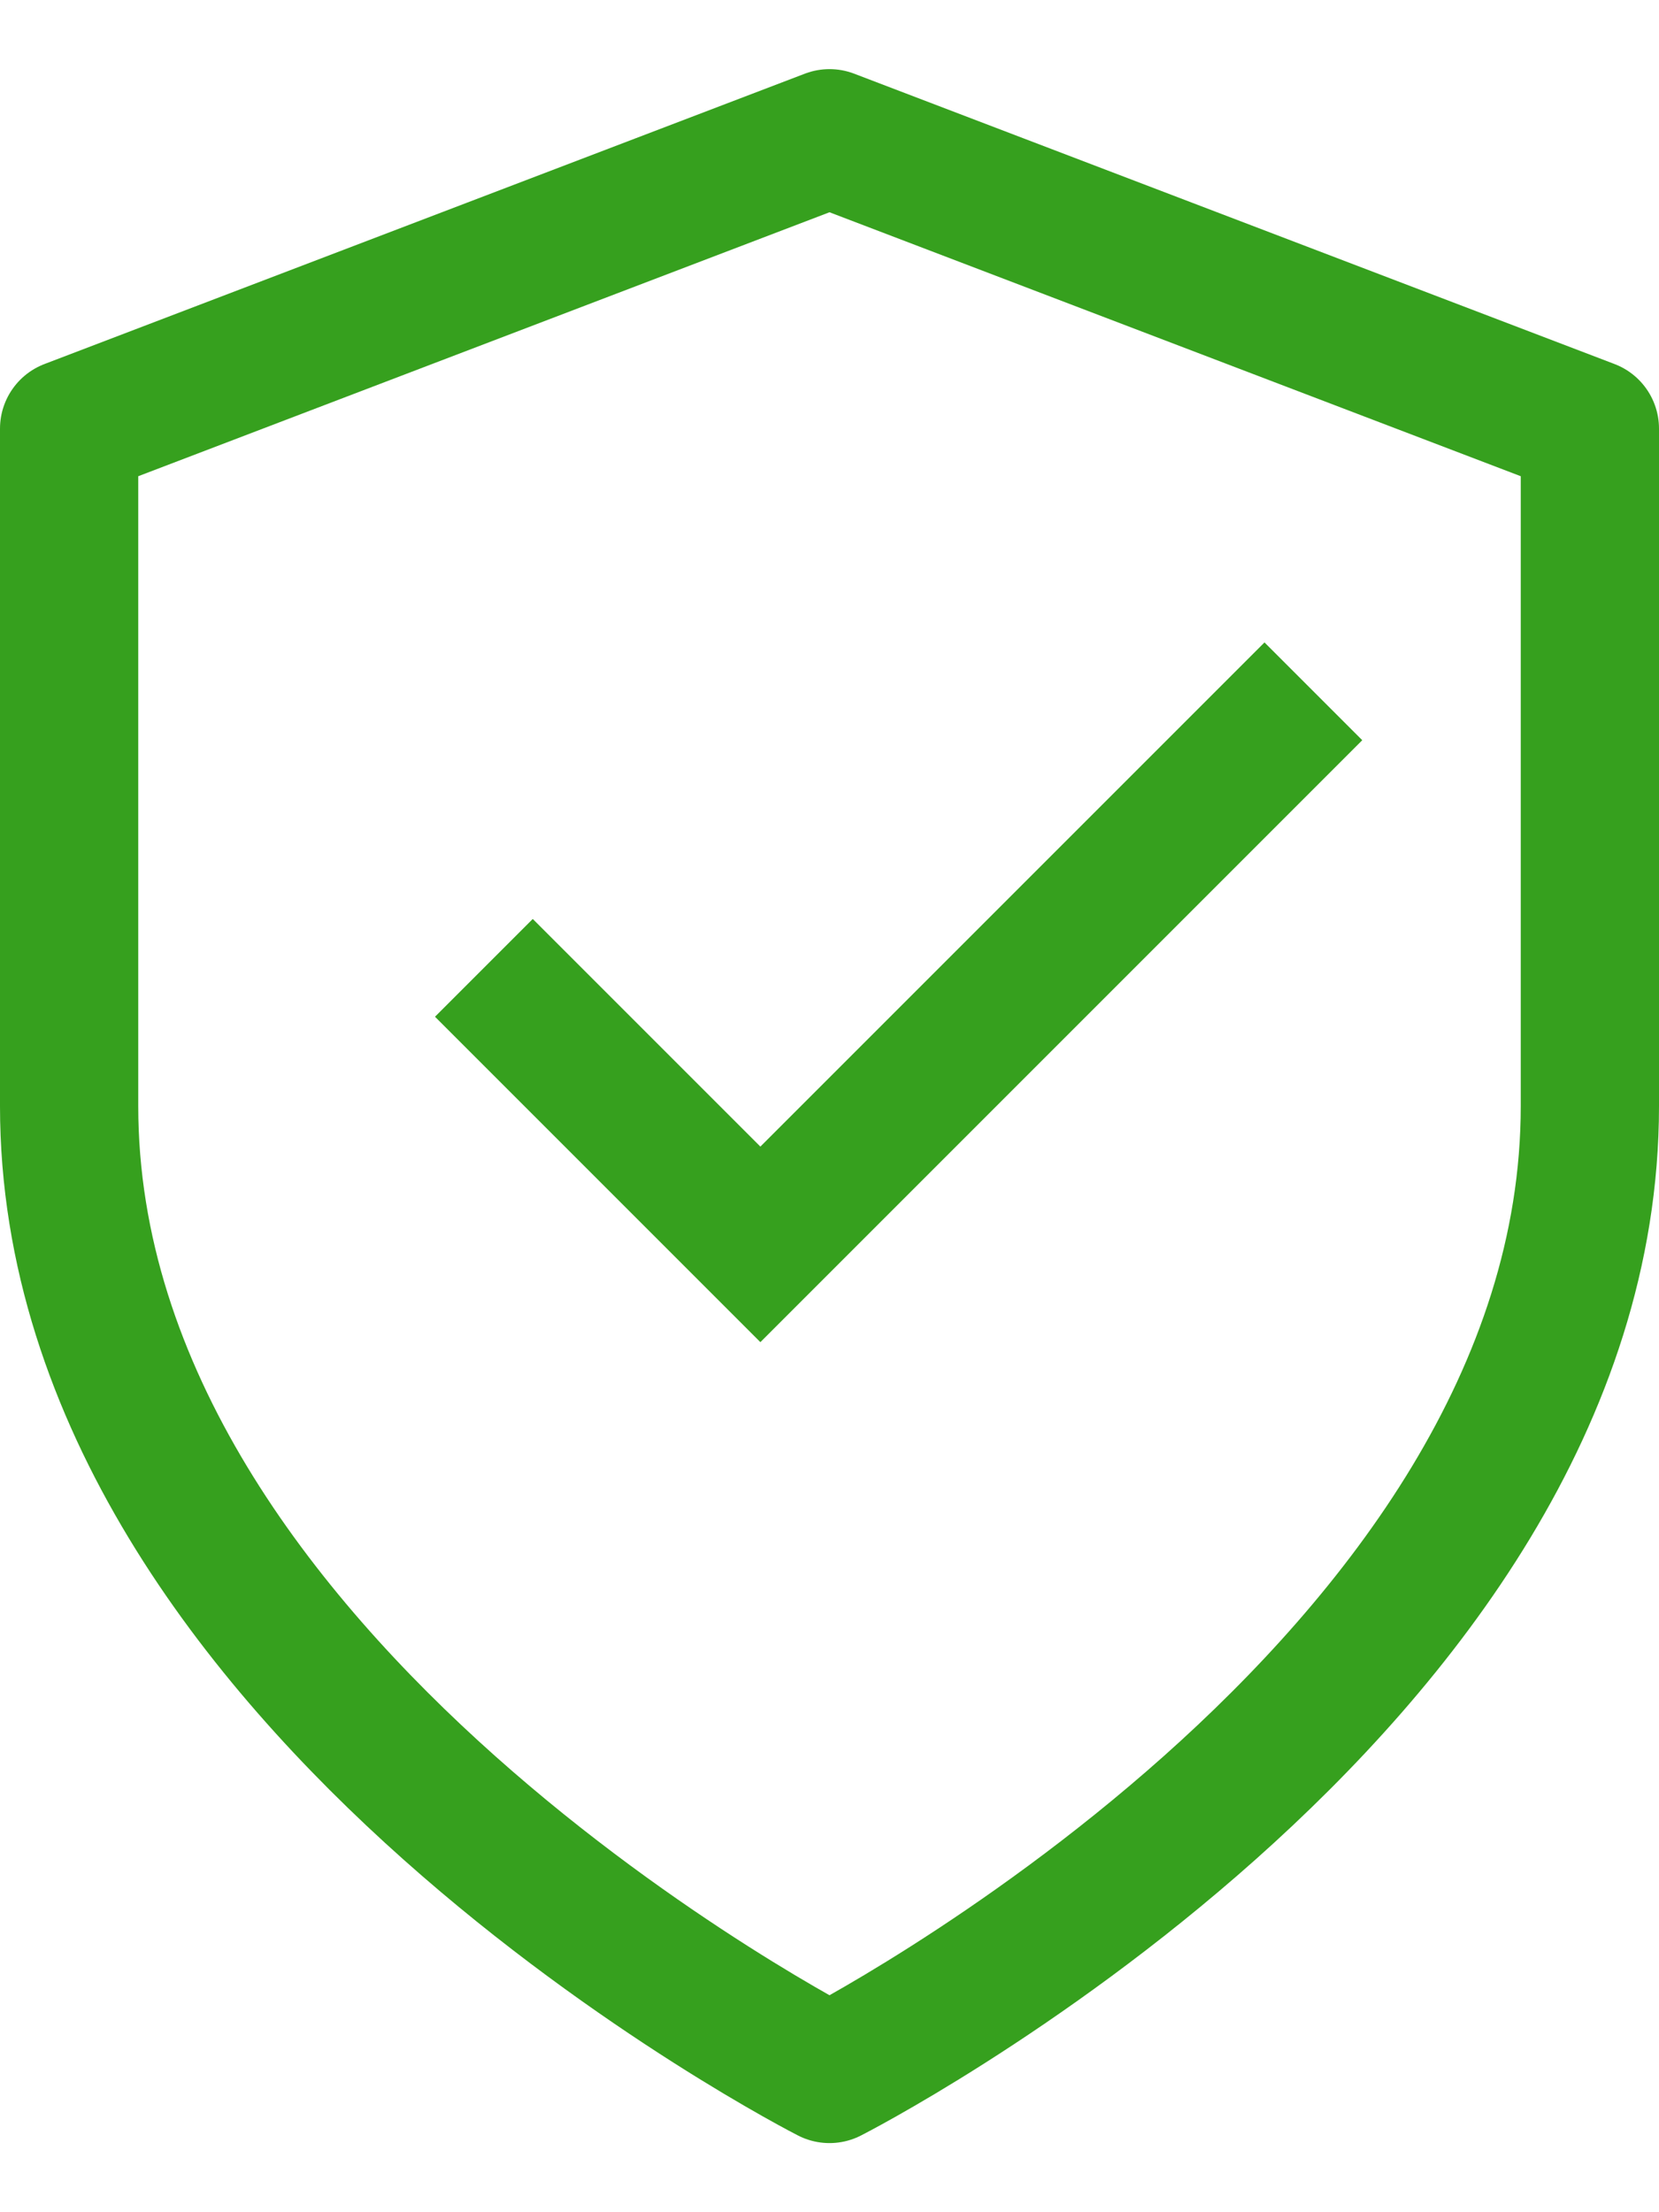
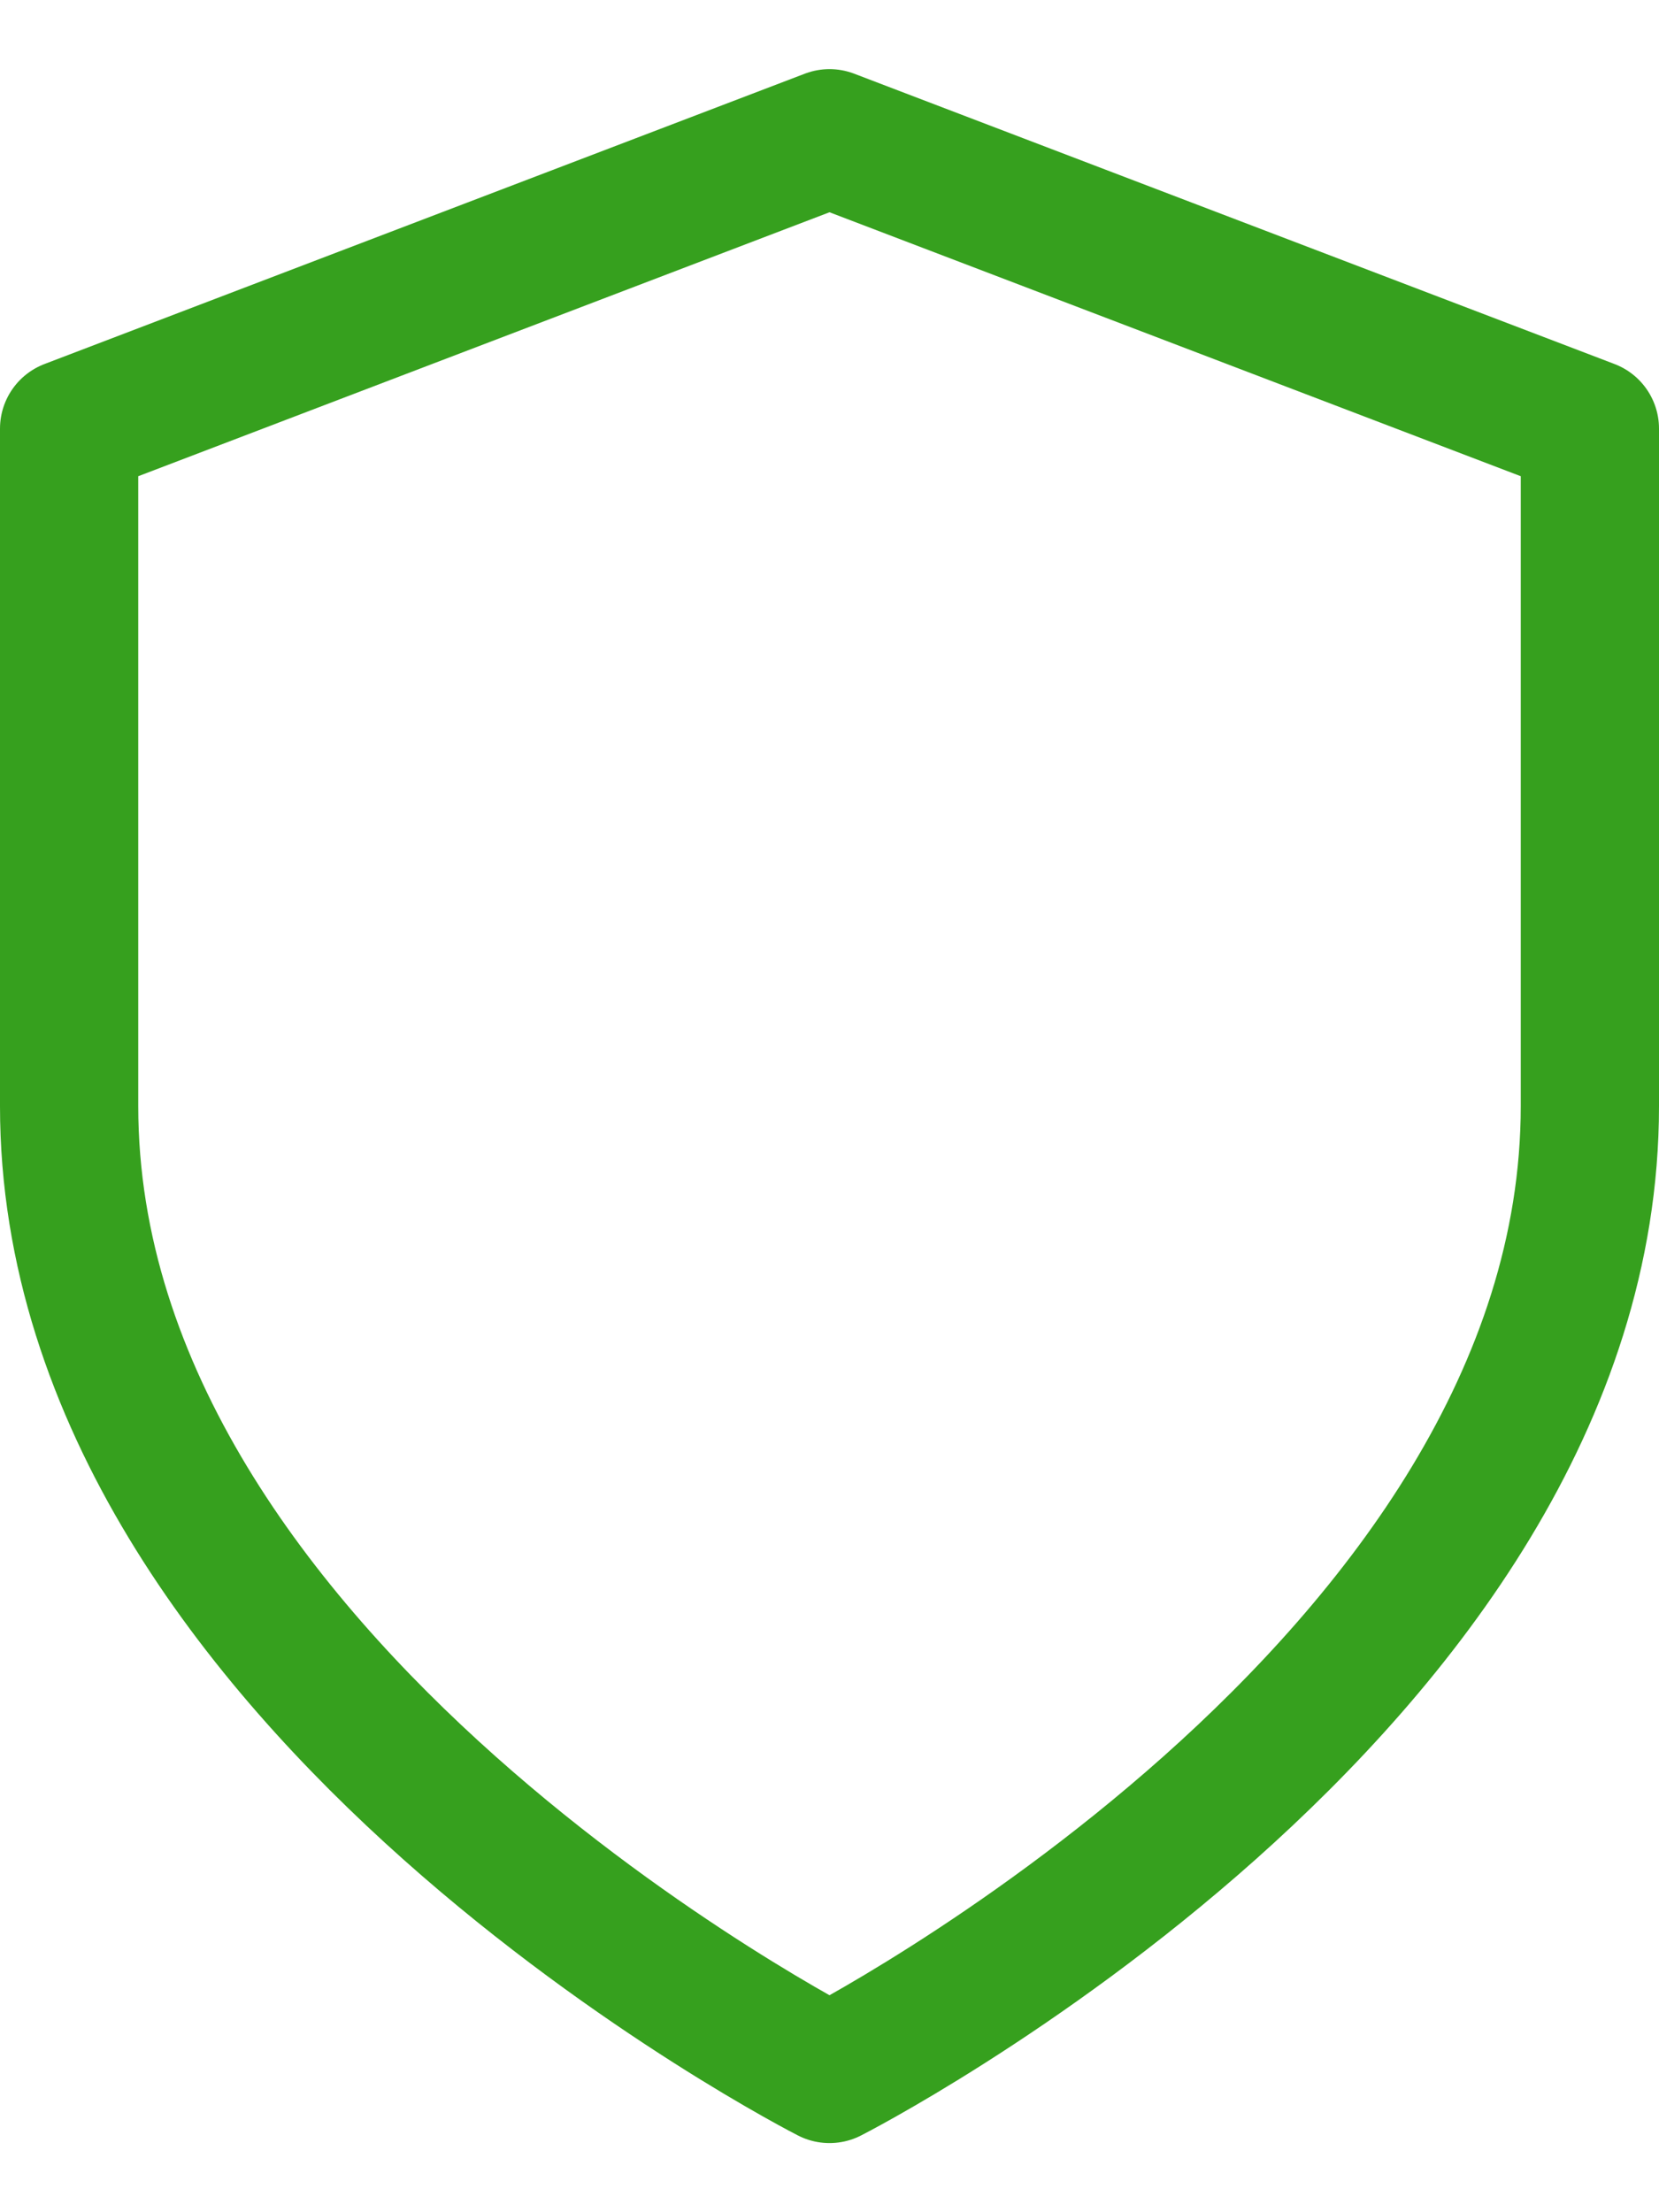
<svg xmlns="http://www.w3.org/2000/svg" width="12" height="16" viewBox="0 0 12 16" fill="none">
  <path d="M6 15C6 15 11.5 12.2 11.5 8V3.1L6 1L0.5 3.1V8C0.5 12.2 6 15 6 15Z" stroke="#36A01E" stroke-linecap="round" stroke-linejoin="round" />
-   <path d="M3.5 7L5.5 9L9.5 5" stroke="#36A01E" />
</svg>